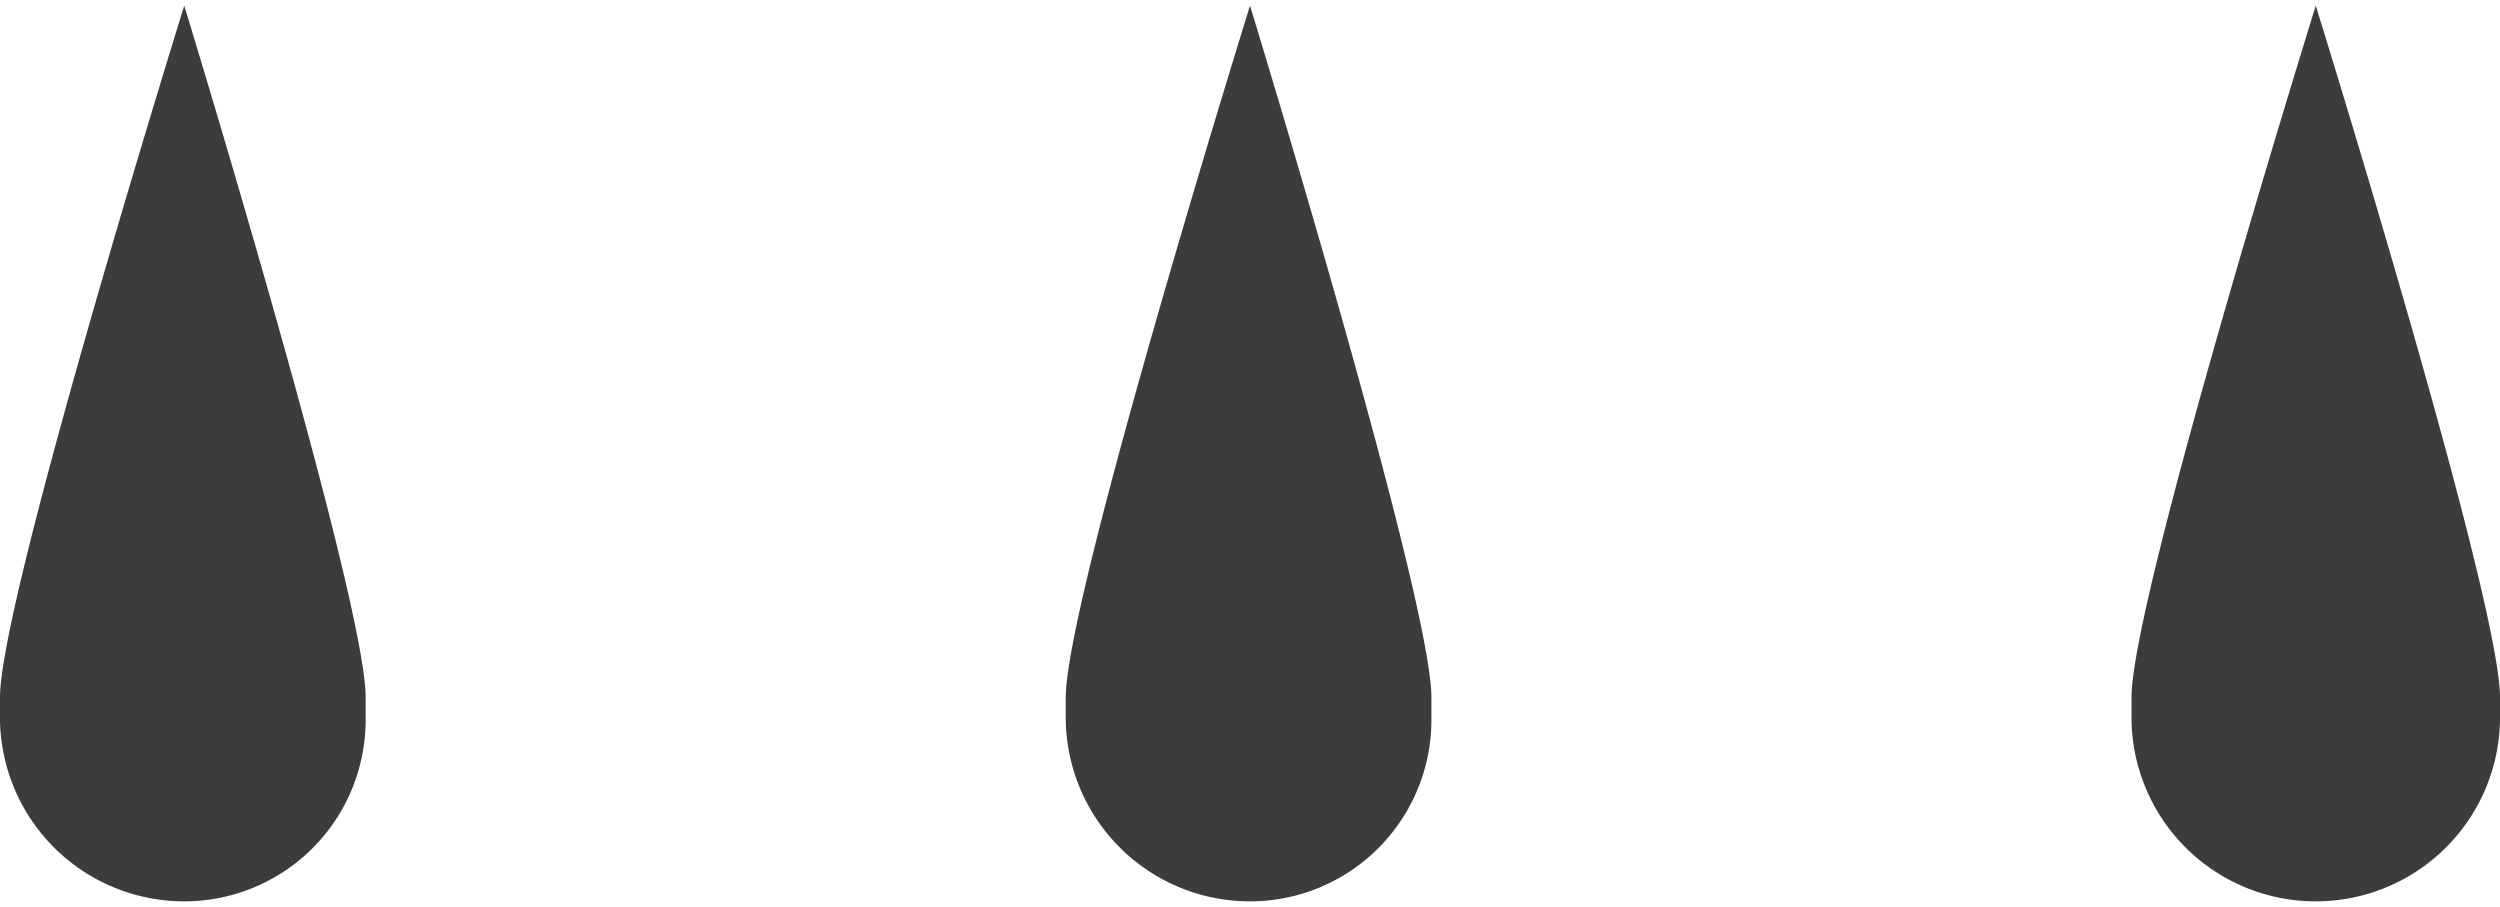
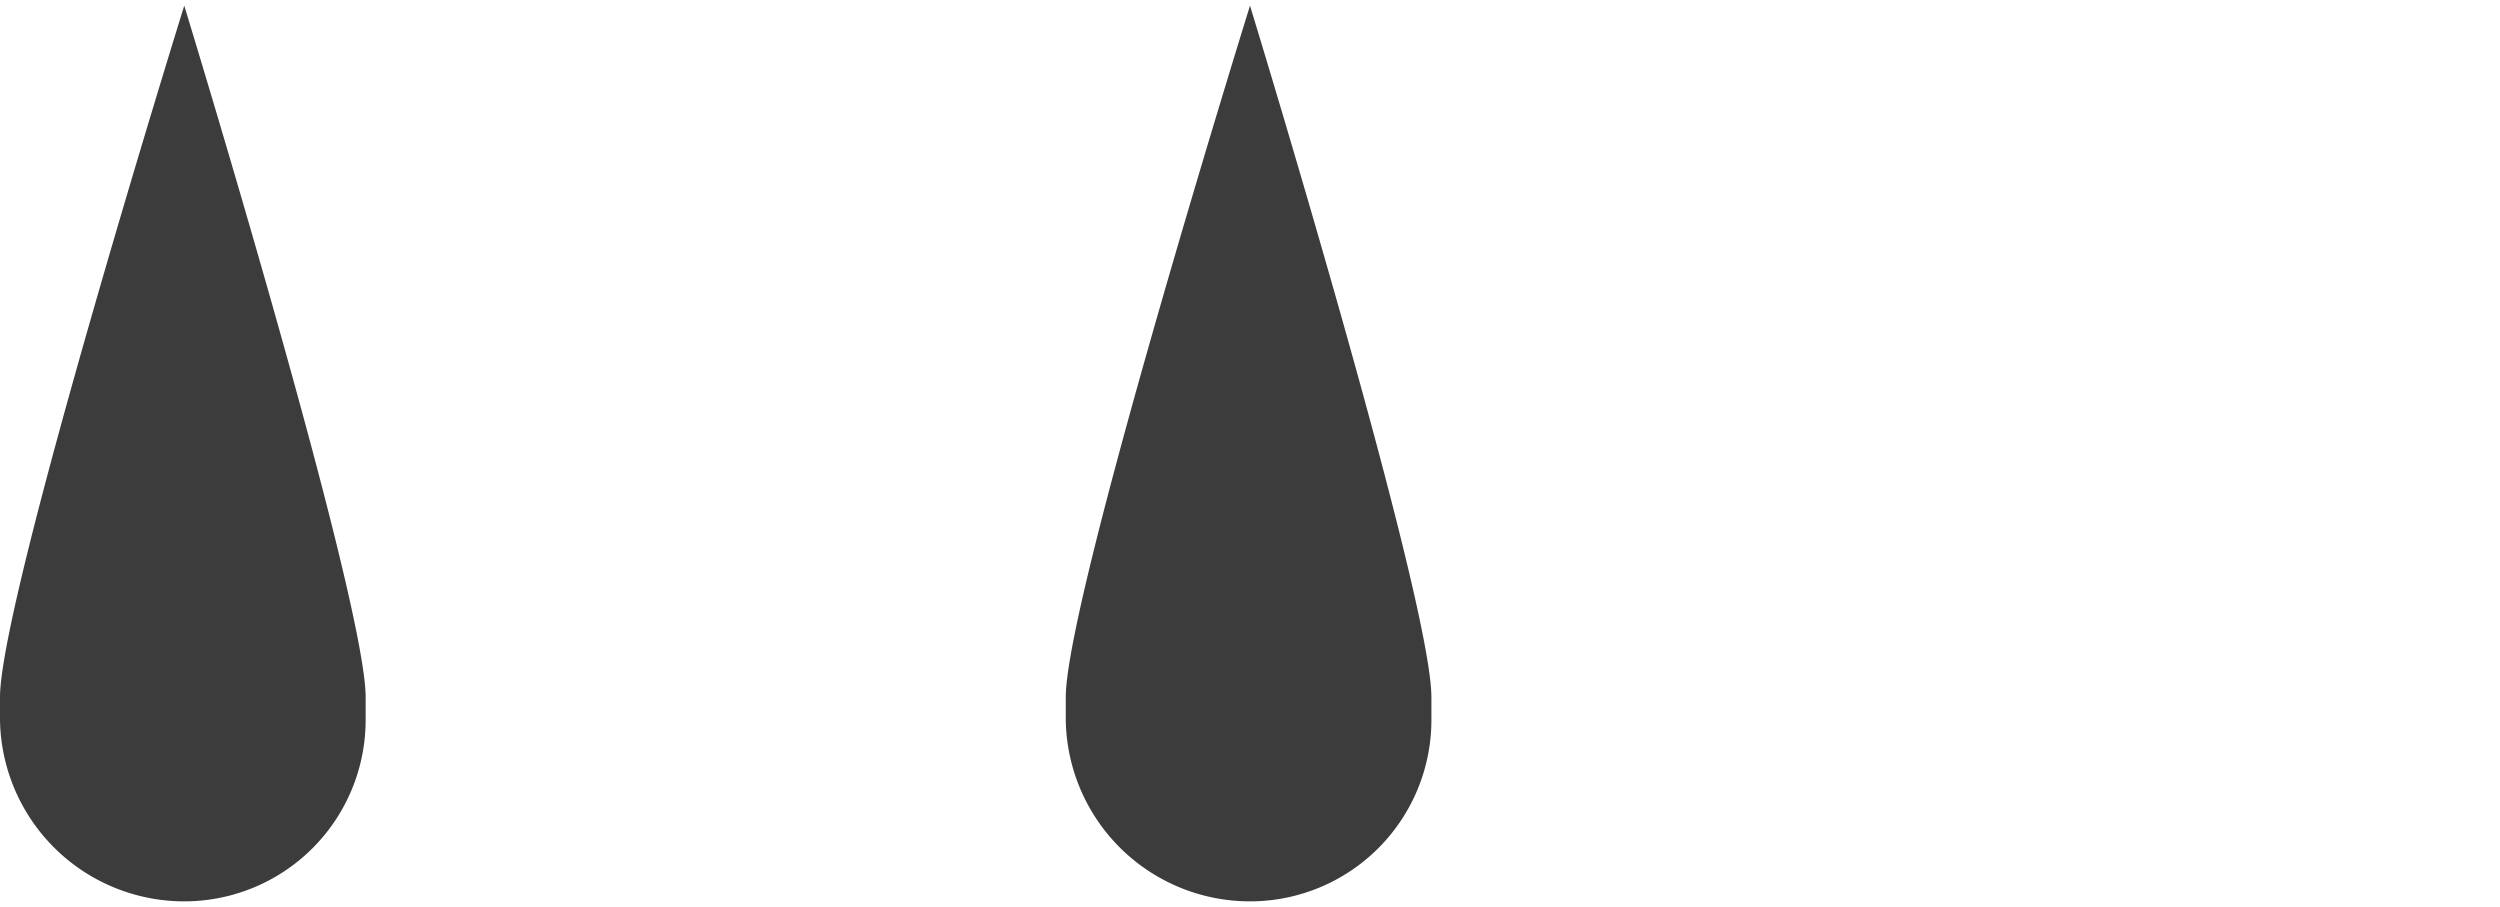
<svg xmlns="http://www.w3.org/2000/svg" height="32" viewBox="0 0 88.2 31.6">
  <g id="a062cecb-577d-4c0f-84a4-3f4cd6dcbb8a" data-name="レイヤー 2">
    <g id="a77ed4e0-e34c-4dd9-9b5f-0ba2f5d7eb81" data-name="レイヤー 1">
-       <path d="M81.7,31.6h0a6.5,6.5,0,0,1-6.5-6.4v-.8C75.2,20.9,81.7,0,81.7,0s6.5,20.9,6.5,24.4v.8A6.5,6.5,0,0,1,81.7,31.6Z" style="fill:#3c3c3c;fill-rule:evenodd" />
      <path d="M44.1,31.6h0a6.5,6.5,0,0,1-6.5-6.4v-.8C37.6,20.9,44.1,0,44.1,0s6.4,20.9,6.4,24.4v.8A6.4,6.4,0,0,1,44.1,31.6Z" style="fill:#3c3c3c;fill-rule:evenodd" />
      <path d="M6.5,31.6h0A6.5,6.5,0,0,1,0,25.2v-.8C0,20.9,6.5,0,6.5,0s6.4,20.9,6.4,24.4v.8A6.4,6.4,0,0,1,6.5,31.6Z" style="fill:#3c3c3c;fill-rule:evenodd" />
    </g>
  </g>
</svg>